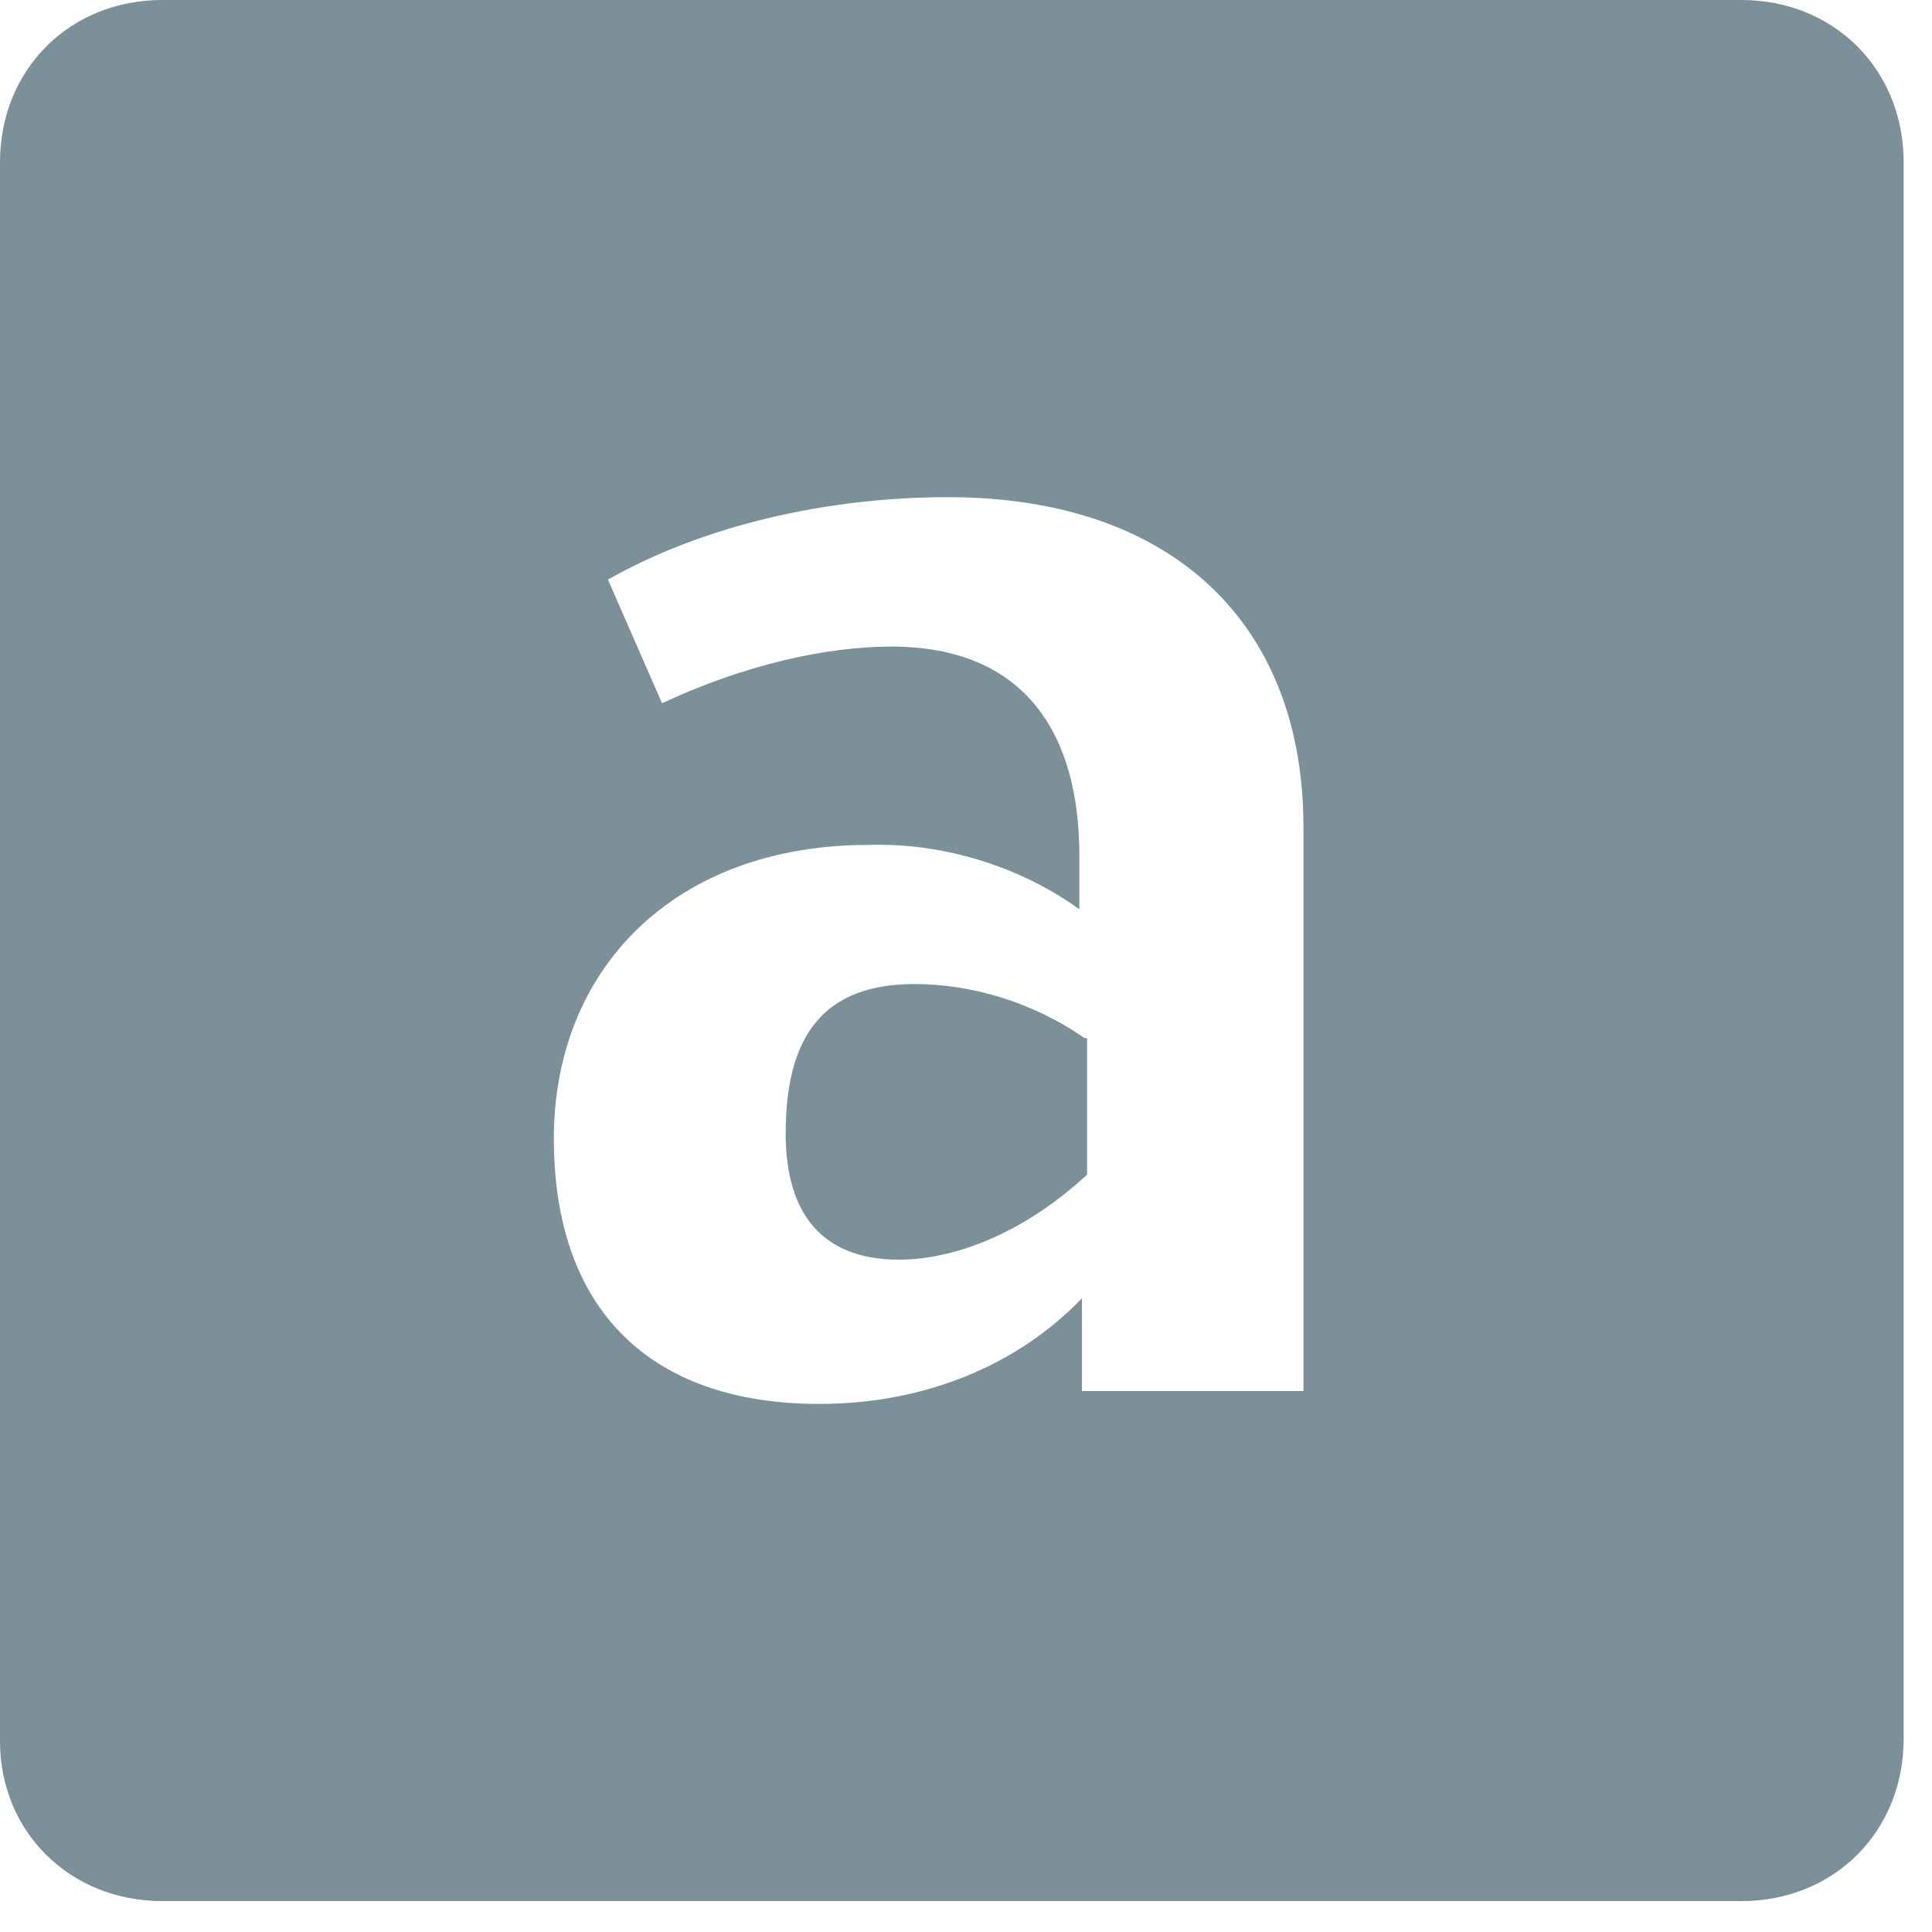
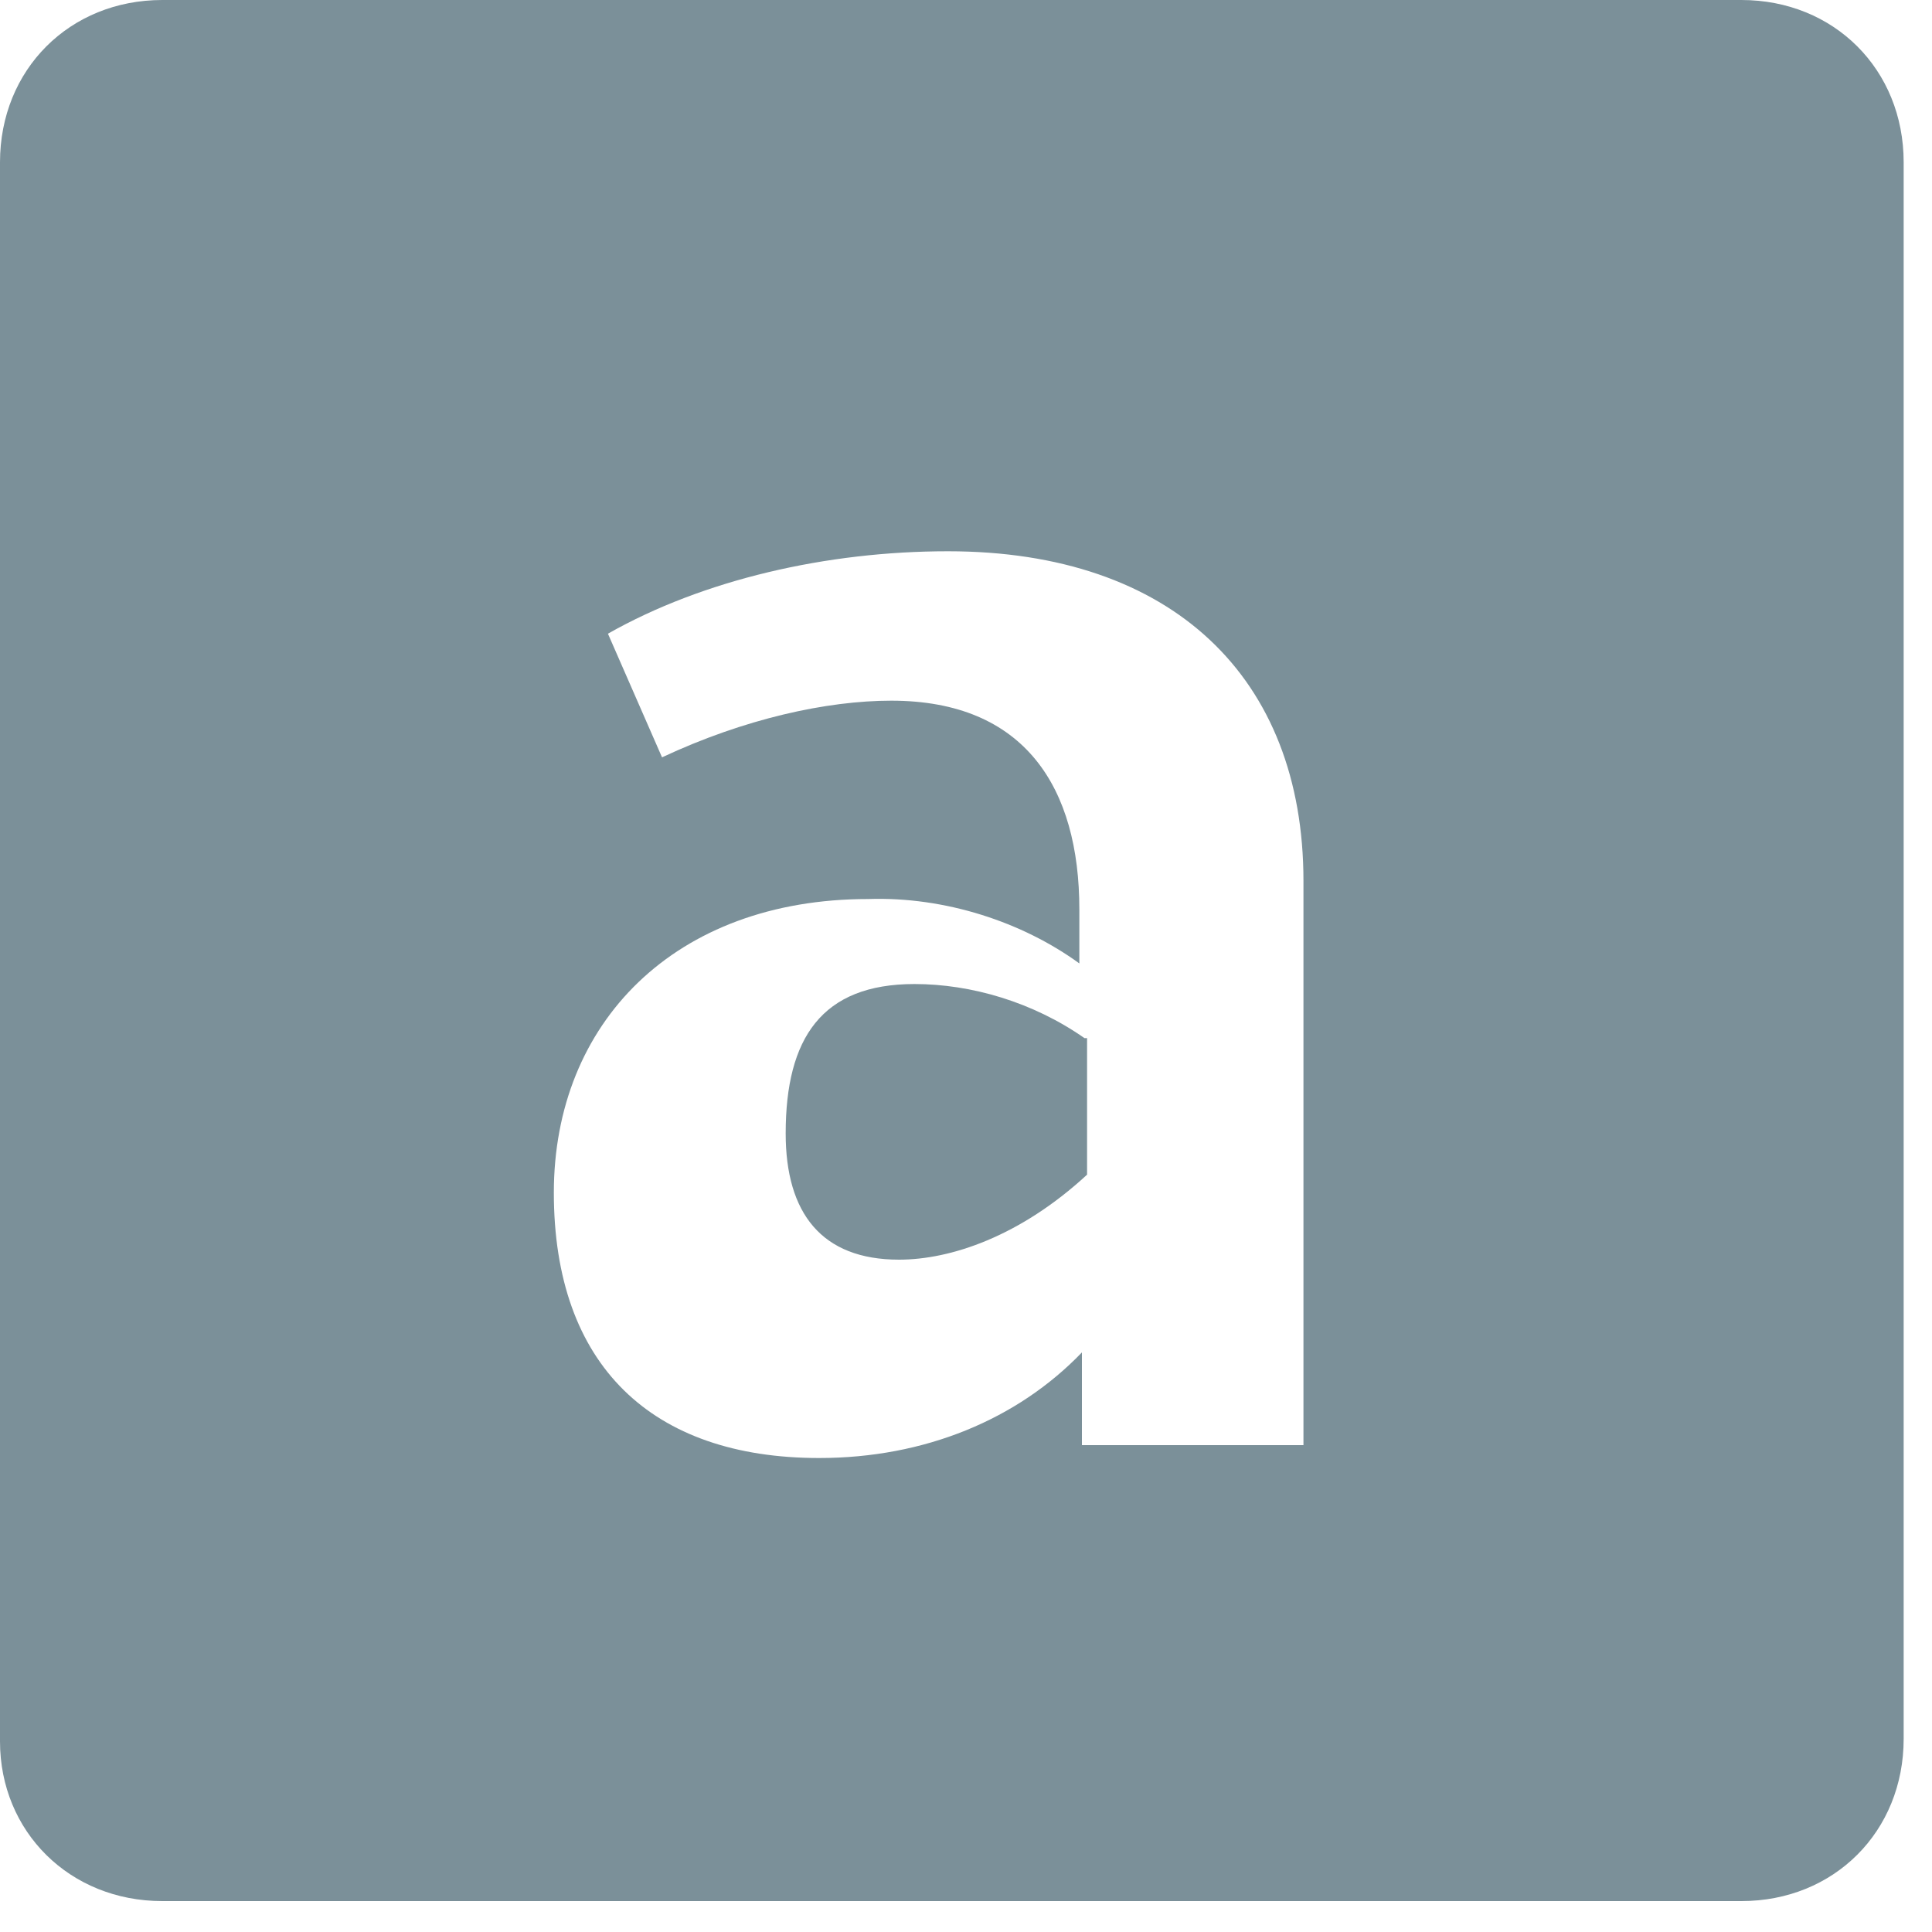
<svg xmlns="http://www.w3.org/2000/svg" width="75" height="75" viewBox="0 0 75 75" fill="none" class="filter-icon text-gray-500 hover:text-gray-600 transition-colors">
-   <path d="m6.3 73.8h61.3c3.6 0 6.3-2.7 6.3-6.3v-61.2c0-3.6-2.7-6.3-6.3-6.3h-61.3c-3.6 0-6.3 2.7-6.3 6.3v61.3c0 3.5 2.7 6.2 6.3 6.2zm35.6-38.5v-2.1c0-4.7-2.1-8.1-7.3-8.1-2.5 0-5.7.7-8.9 2.2l-2.1-4.8c3.7-2.1 8.5-3.2 13.2-3.2 8.7 0 13.8 4.9 13.8 12.8v21.9h-8.6v-3.6c-2.5 2.6-6.1 4.1-10.2 4.1-6.5 0-10.3-3.6-10.3-10.3 0-6.6 4.7-11.4 12.2-11.4 3-.1 6 .9 8.2 2.5zm.2 5c-2-1.4-4.4-2.1-6.6-2.1-3.6 0-5 2.1-5 5.8 0 3.1 1.4 4.9 4.4 4.9 2 0 4.7-.9 7.3-3.3v-5.3z" fill="#7B9099" />
+   <path d="m6.3 73.8h61.3c3.6 0 6.3-2.7 6.3-6.3v-61.2c0-3.6-2.7-6.3-6.3-6.3h-61.3c-3.6 0-6.3 2.7-6.3 6.3v61.3c0 3.5 2.7 6.2 6.3 6.2zm35.6-38.5c0-4.7-2.1-8.1-7.3-8.1-2.5 0-5.7.7-8.9 2.2l-2.1-4.8c3.7-2.1 8.5-3.2 13.2-3.2 8.7 0 13.8 4.9 13.8 12.8v21.9h-8.6v-3.6c-2.5 2.6-6.1 4.1-10.2 4.1-6.5 0-10.3-3.6-10.3-10.3 0-6.6 4.7-11.4 12.2-11.4 3-.1 6 .9 8.2 2.5zm.2 5c-2-1.4-4.4-2.1-6.6-2.1-3.6 0-5 2.1-5 5.8 0 3.1 1.4 4.9 4.4 4.9 2 0 4.7-.9 7.3-3.3v-5.3z" fill="#7B9099" />
</svg>